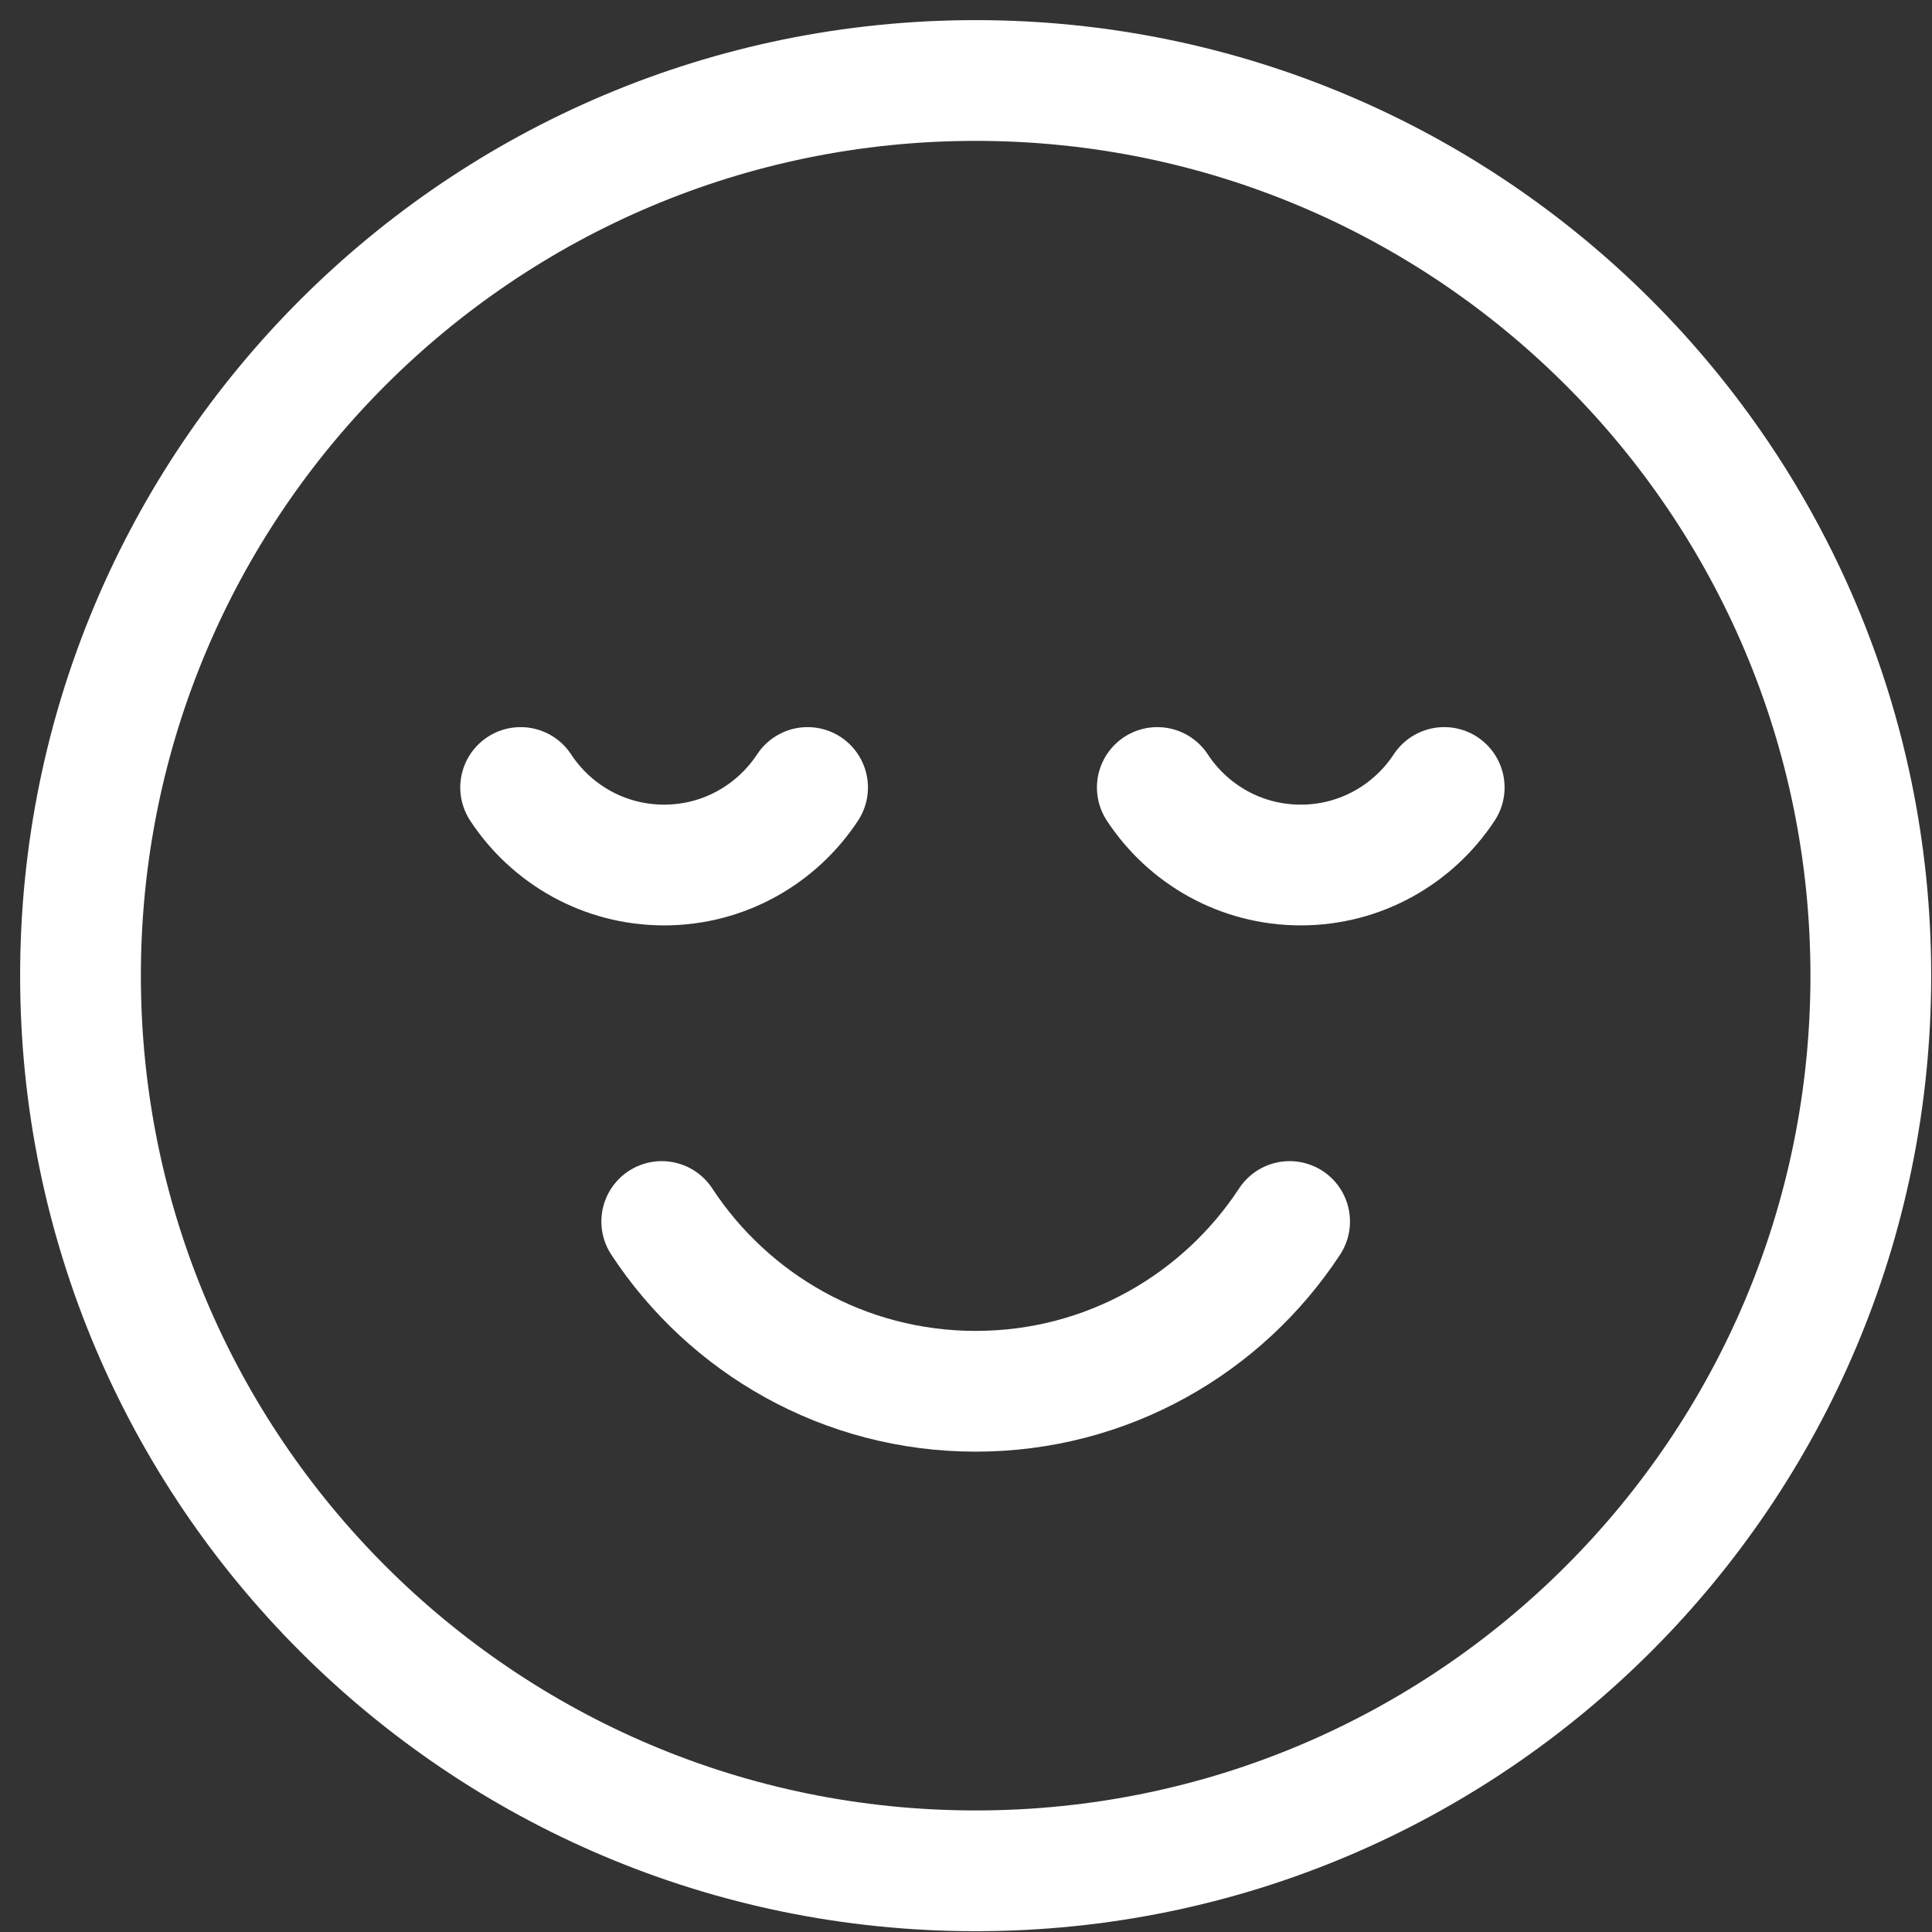
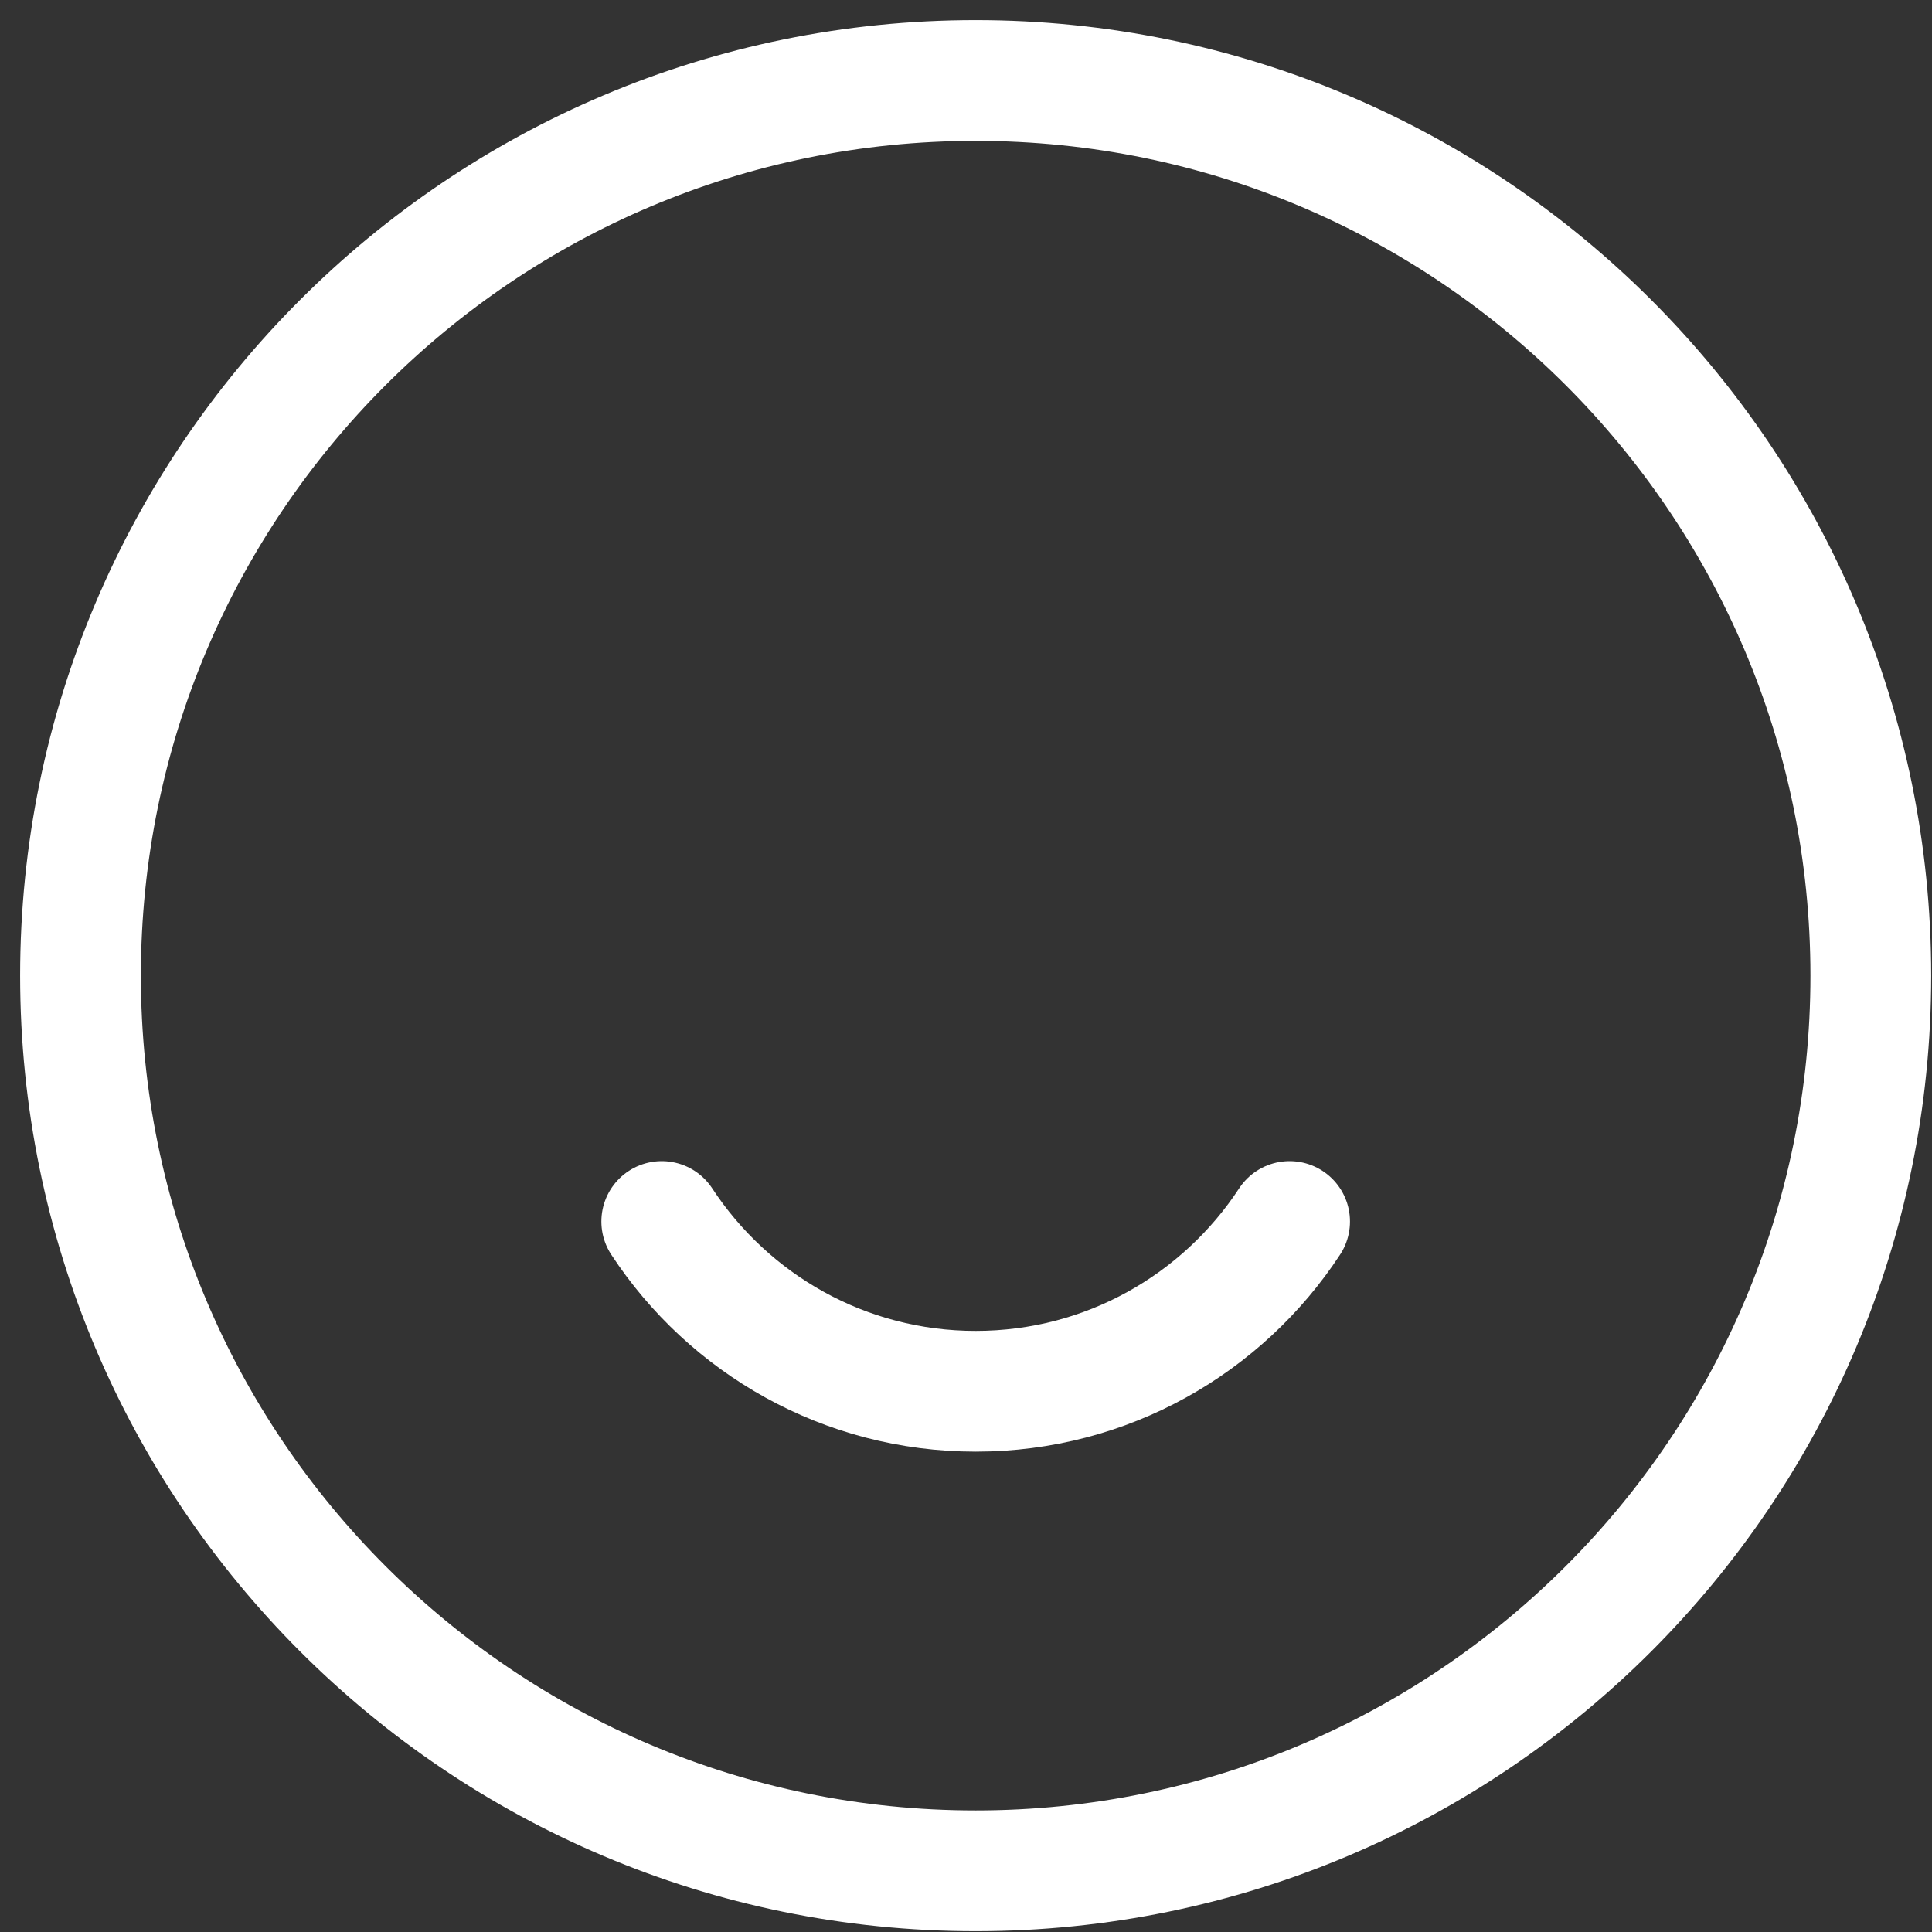
<svg xmlns="http://www.w3.org/2000/svg" width="48" height="48" viewBox="0 0 48 48" fill="none">
  <rect x="0" y="0" width="48" height="48" fill="#333333" stroke="none" />
  <path d="M24.24 46.48C36.523 46.48 46.48 36.523 46.48 24.24C46.48 11.957 36.523 2 24.24 2C11.957 2 2 11.957 2 24.24C2 36.523 11.957 46.48 24.24 46.48Z" stroke="white" stroke-width="3" stroke-miterlimit="10" stroke-linecap="round" />
  <path d="M16.441 30.348C18.106 32.886 20.976 34.566 24.241 34.566C27.506 34.566 30.375 32.886 32.04 30.348" stroke="white" stroke-width="3" stroke-miterlimit="10" stroke-linecap="round" />
-   <path d="M12.935 19.565C13.698 20.726 15.008 21.491 16.5 21.491C17.991 21.491 19.302 20.723 20.064 19.565" stroke="white" stroke-width="3" stroke-miterlimit="10" stroke-linecap="round" />
-   <path d="M28.753 19.565C29.515 20.726 30.825 21.491 32.317 21.491C33.809 21.491 35.119 20.723 35.881 19.565" stroke="white" stroke-width="3" stroke-miterlimit="10" stroke-linecap="round" />
</svg>